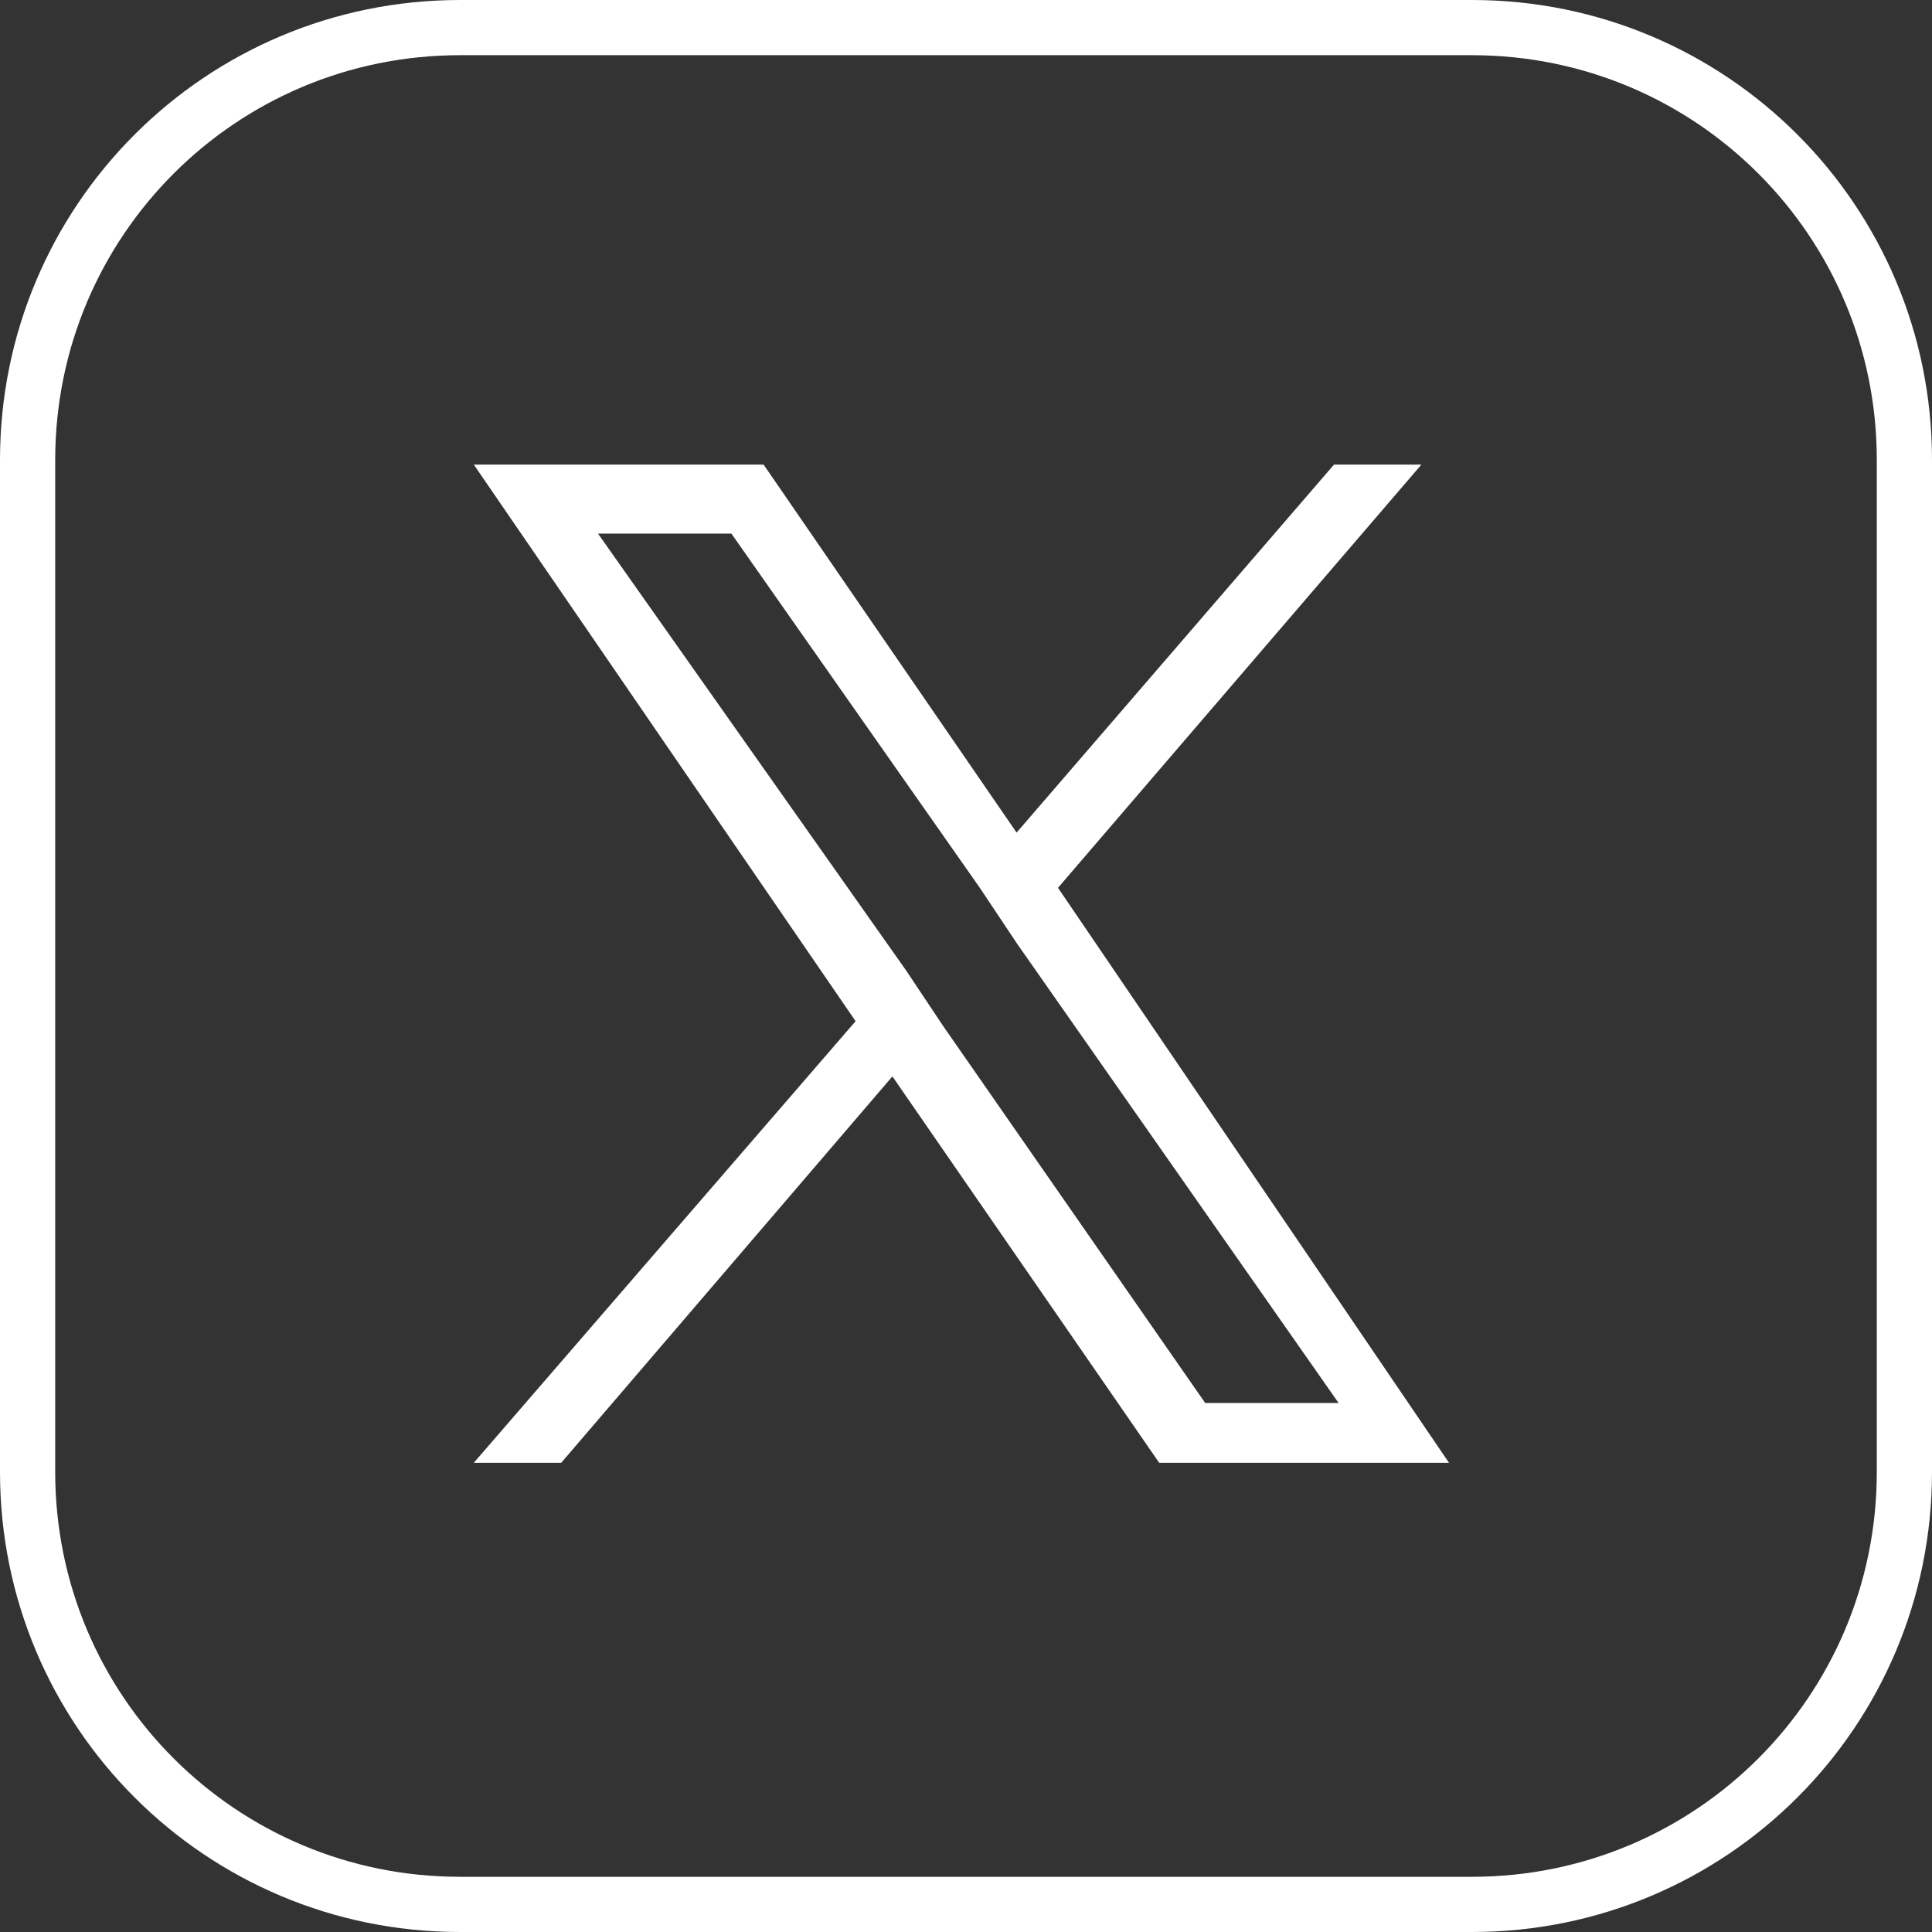
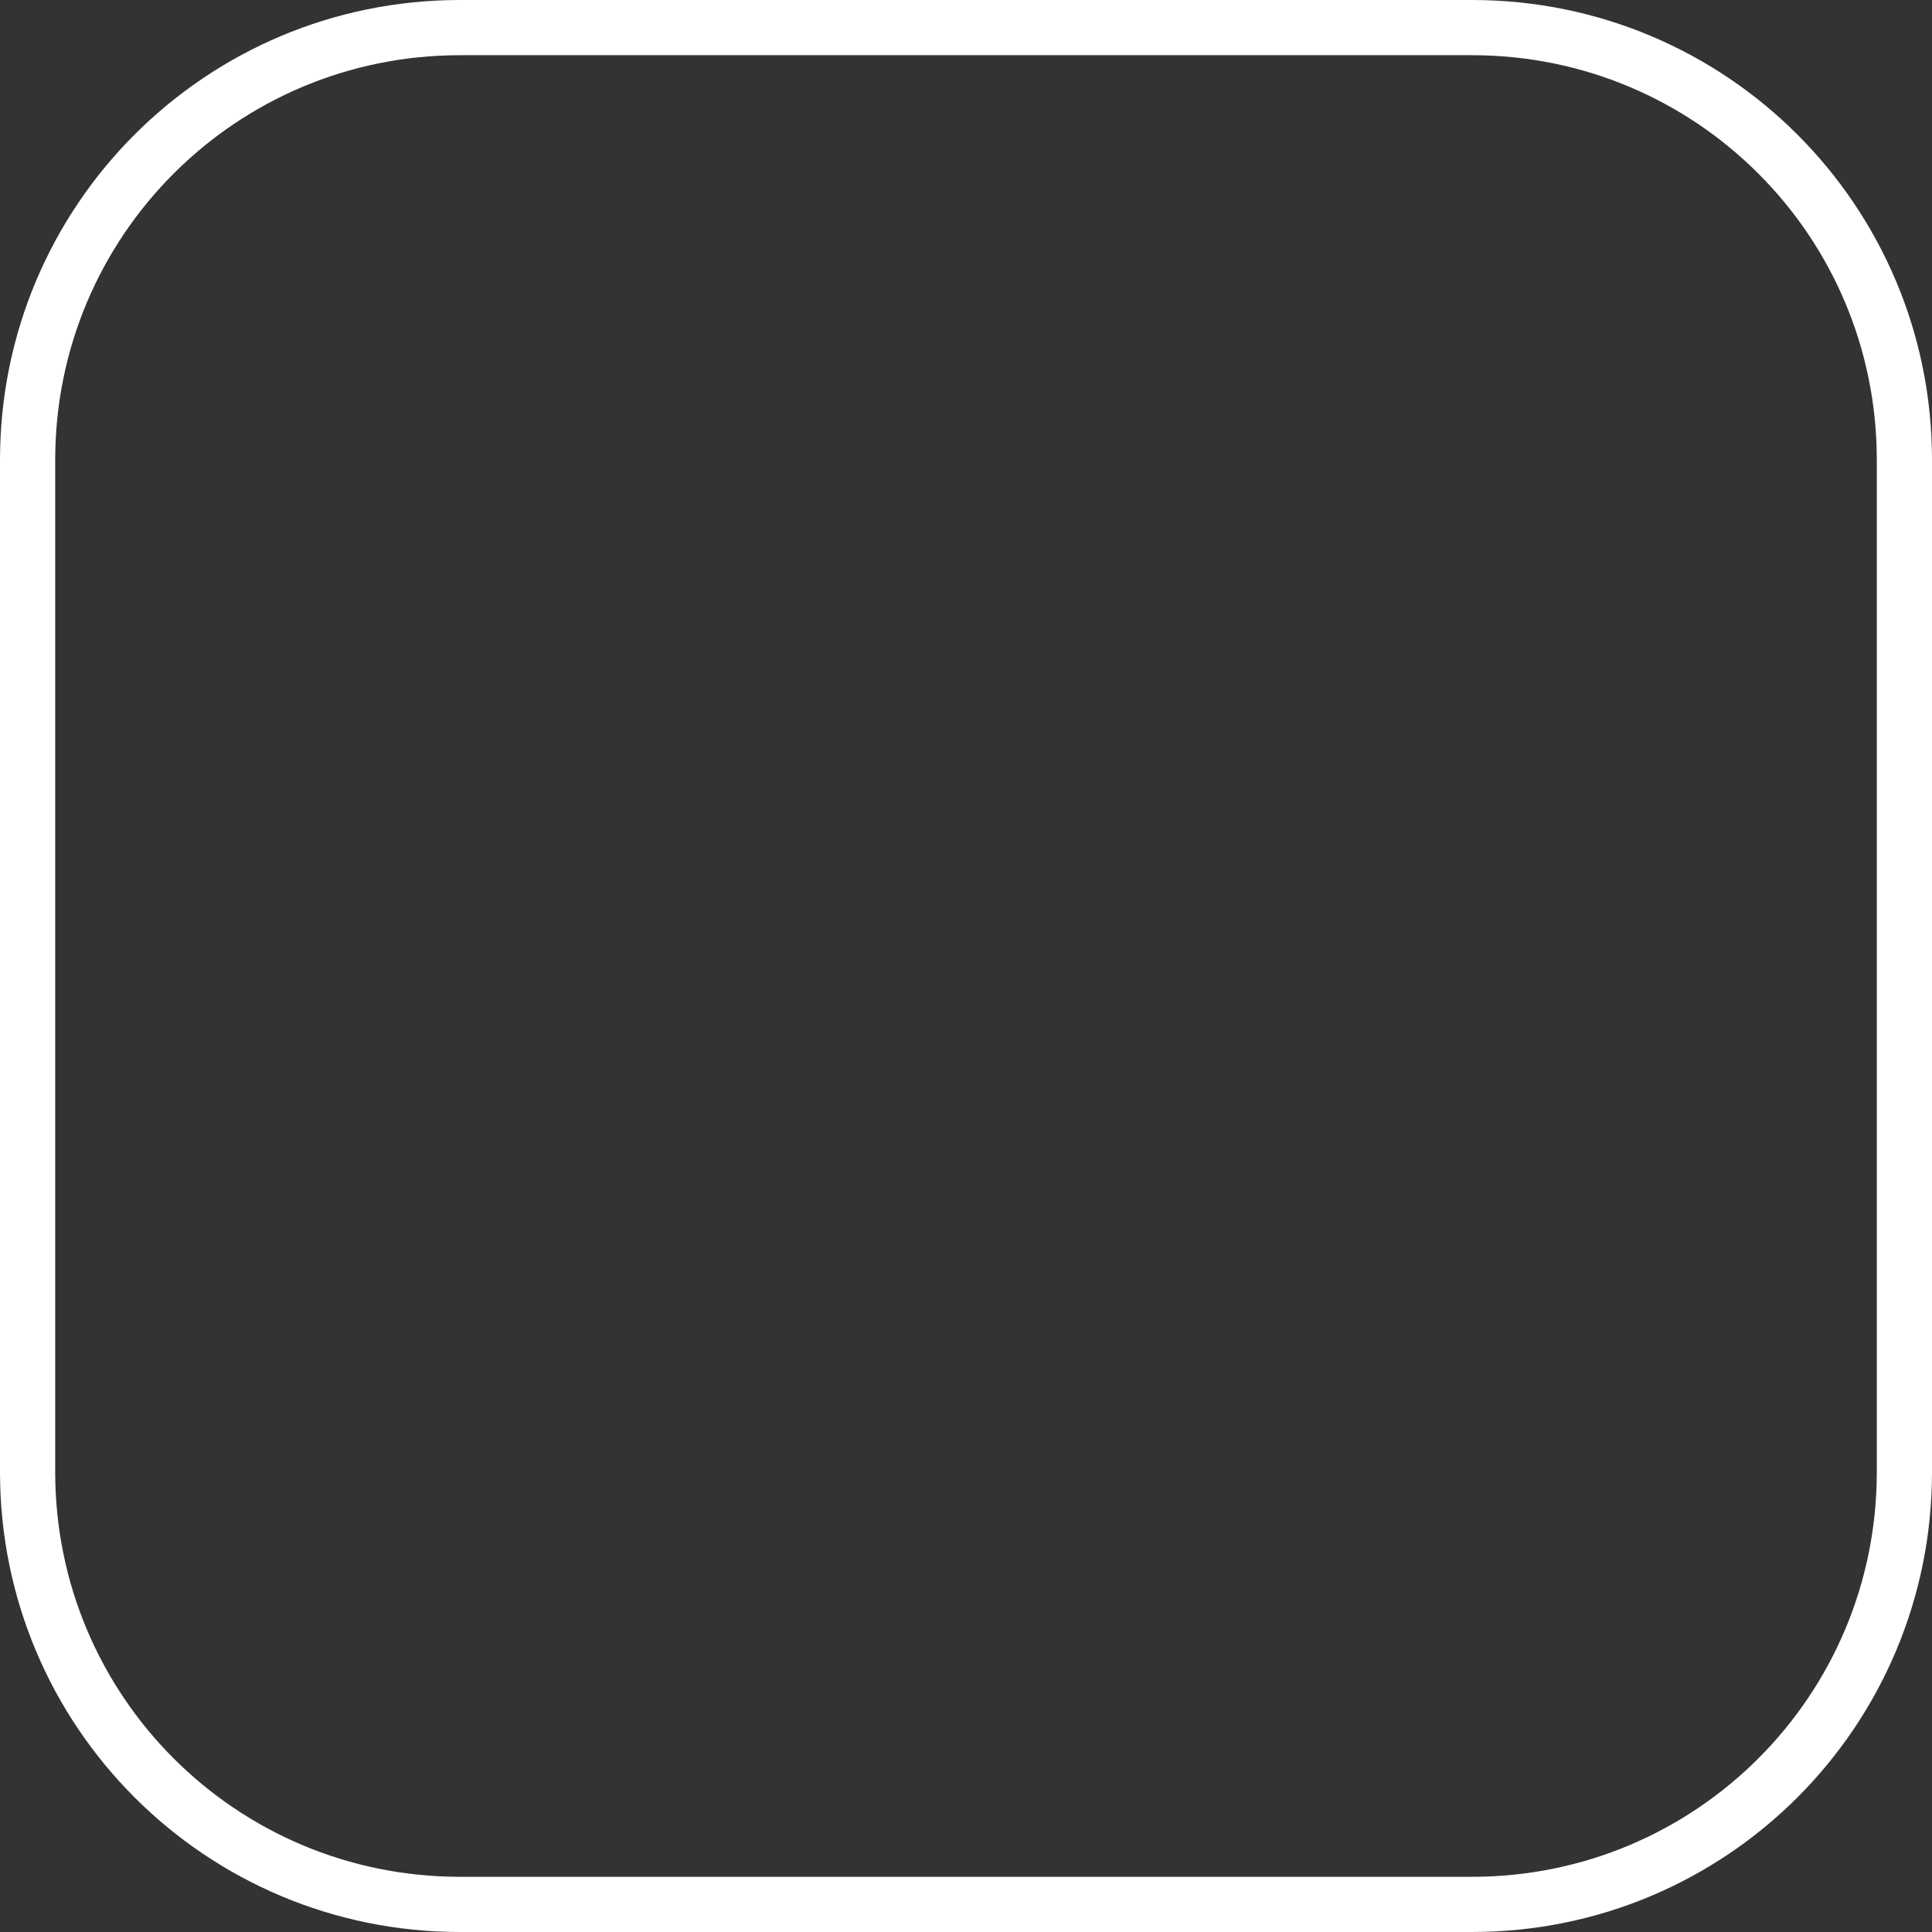
<svg xmlns="http://www.w3.org/2000/svg" version="1.1" id="Laag_1" x="0px" y="0px" viewBox="0 0 42 42" style="enable-background:new 0 0 42 42;" xml:space="preserve">
  <rect x="0" y="0" width="42" height="42" fill="#333333" stroke="none" />
  <style type="text/css">
	.st0{fill:none;stroke:#FFFFFF;stroke-width:1.2;}
	.st1{fill:#FFFFFF;}
</style>
  <path class="st0" d="M10,0.6h22c5.2,0,9.4,4.2,9.4,9.4v22c0,5.2-4.2,9.4-9.4,9.4H10c-5.2,0-9.4-4.2-9.4-9.4V10  C0.6,4.8,4.8,0.6,10,0.6z" />
-   <path class="st1" d="M23,19.3l7.9-9.2H29l-6.9,8l-5.5-8h-6.3l8.3,12.1l-8.3,9.6h1.9l7.2-8.4l5.8,8.4h6.3L23,19.3L23,19.3z   M20.5,22.3l-0.8-1.2l-6.7-9.5h2.9l5.4,7.7l0.8,1.2l7,10h-2.9L20.5,22.3L20.5,22.3z" />
</svg>